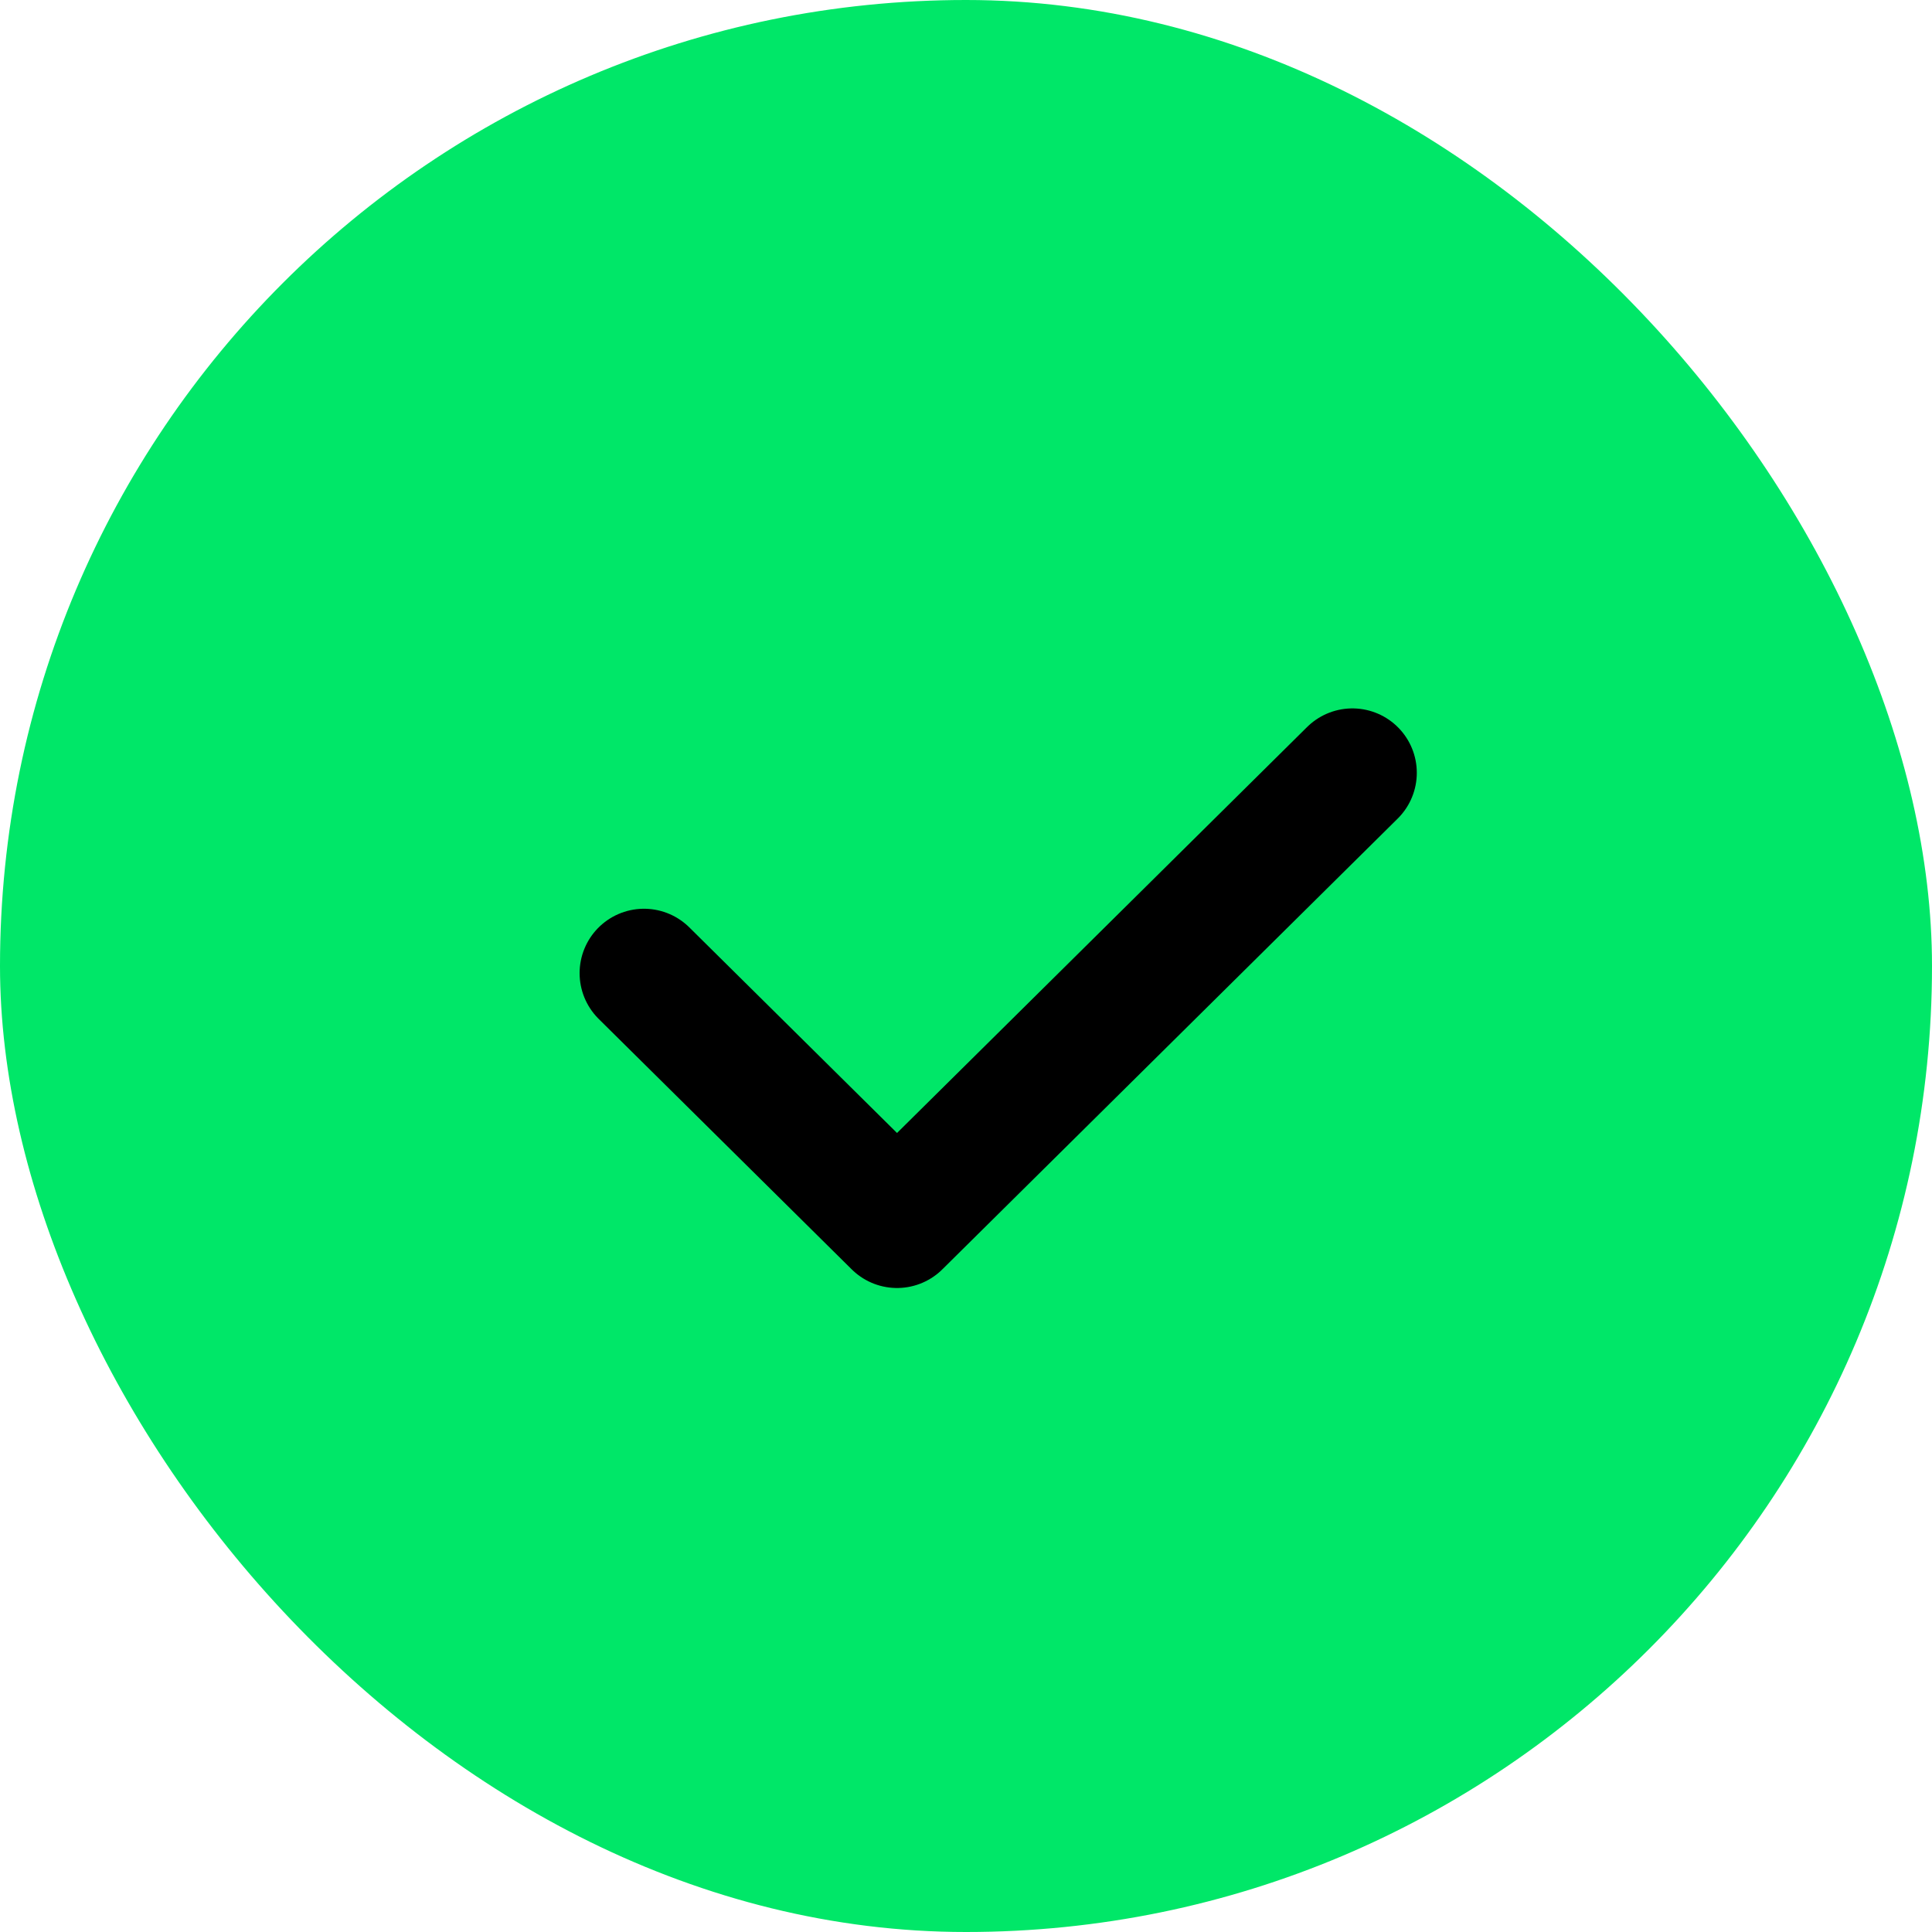
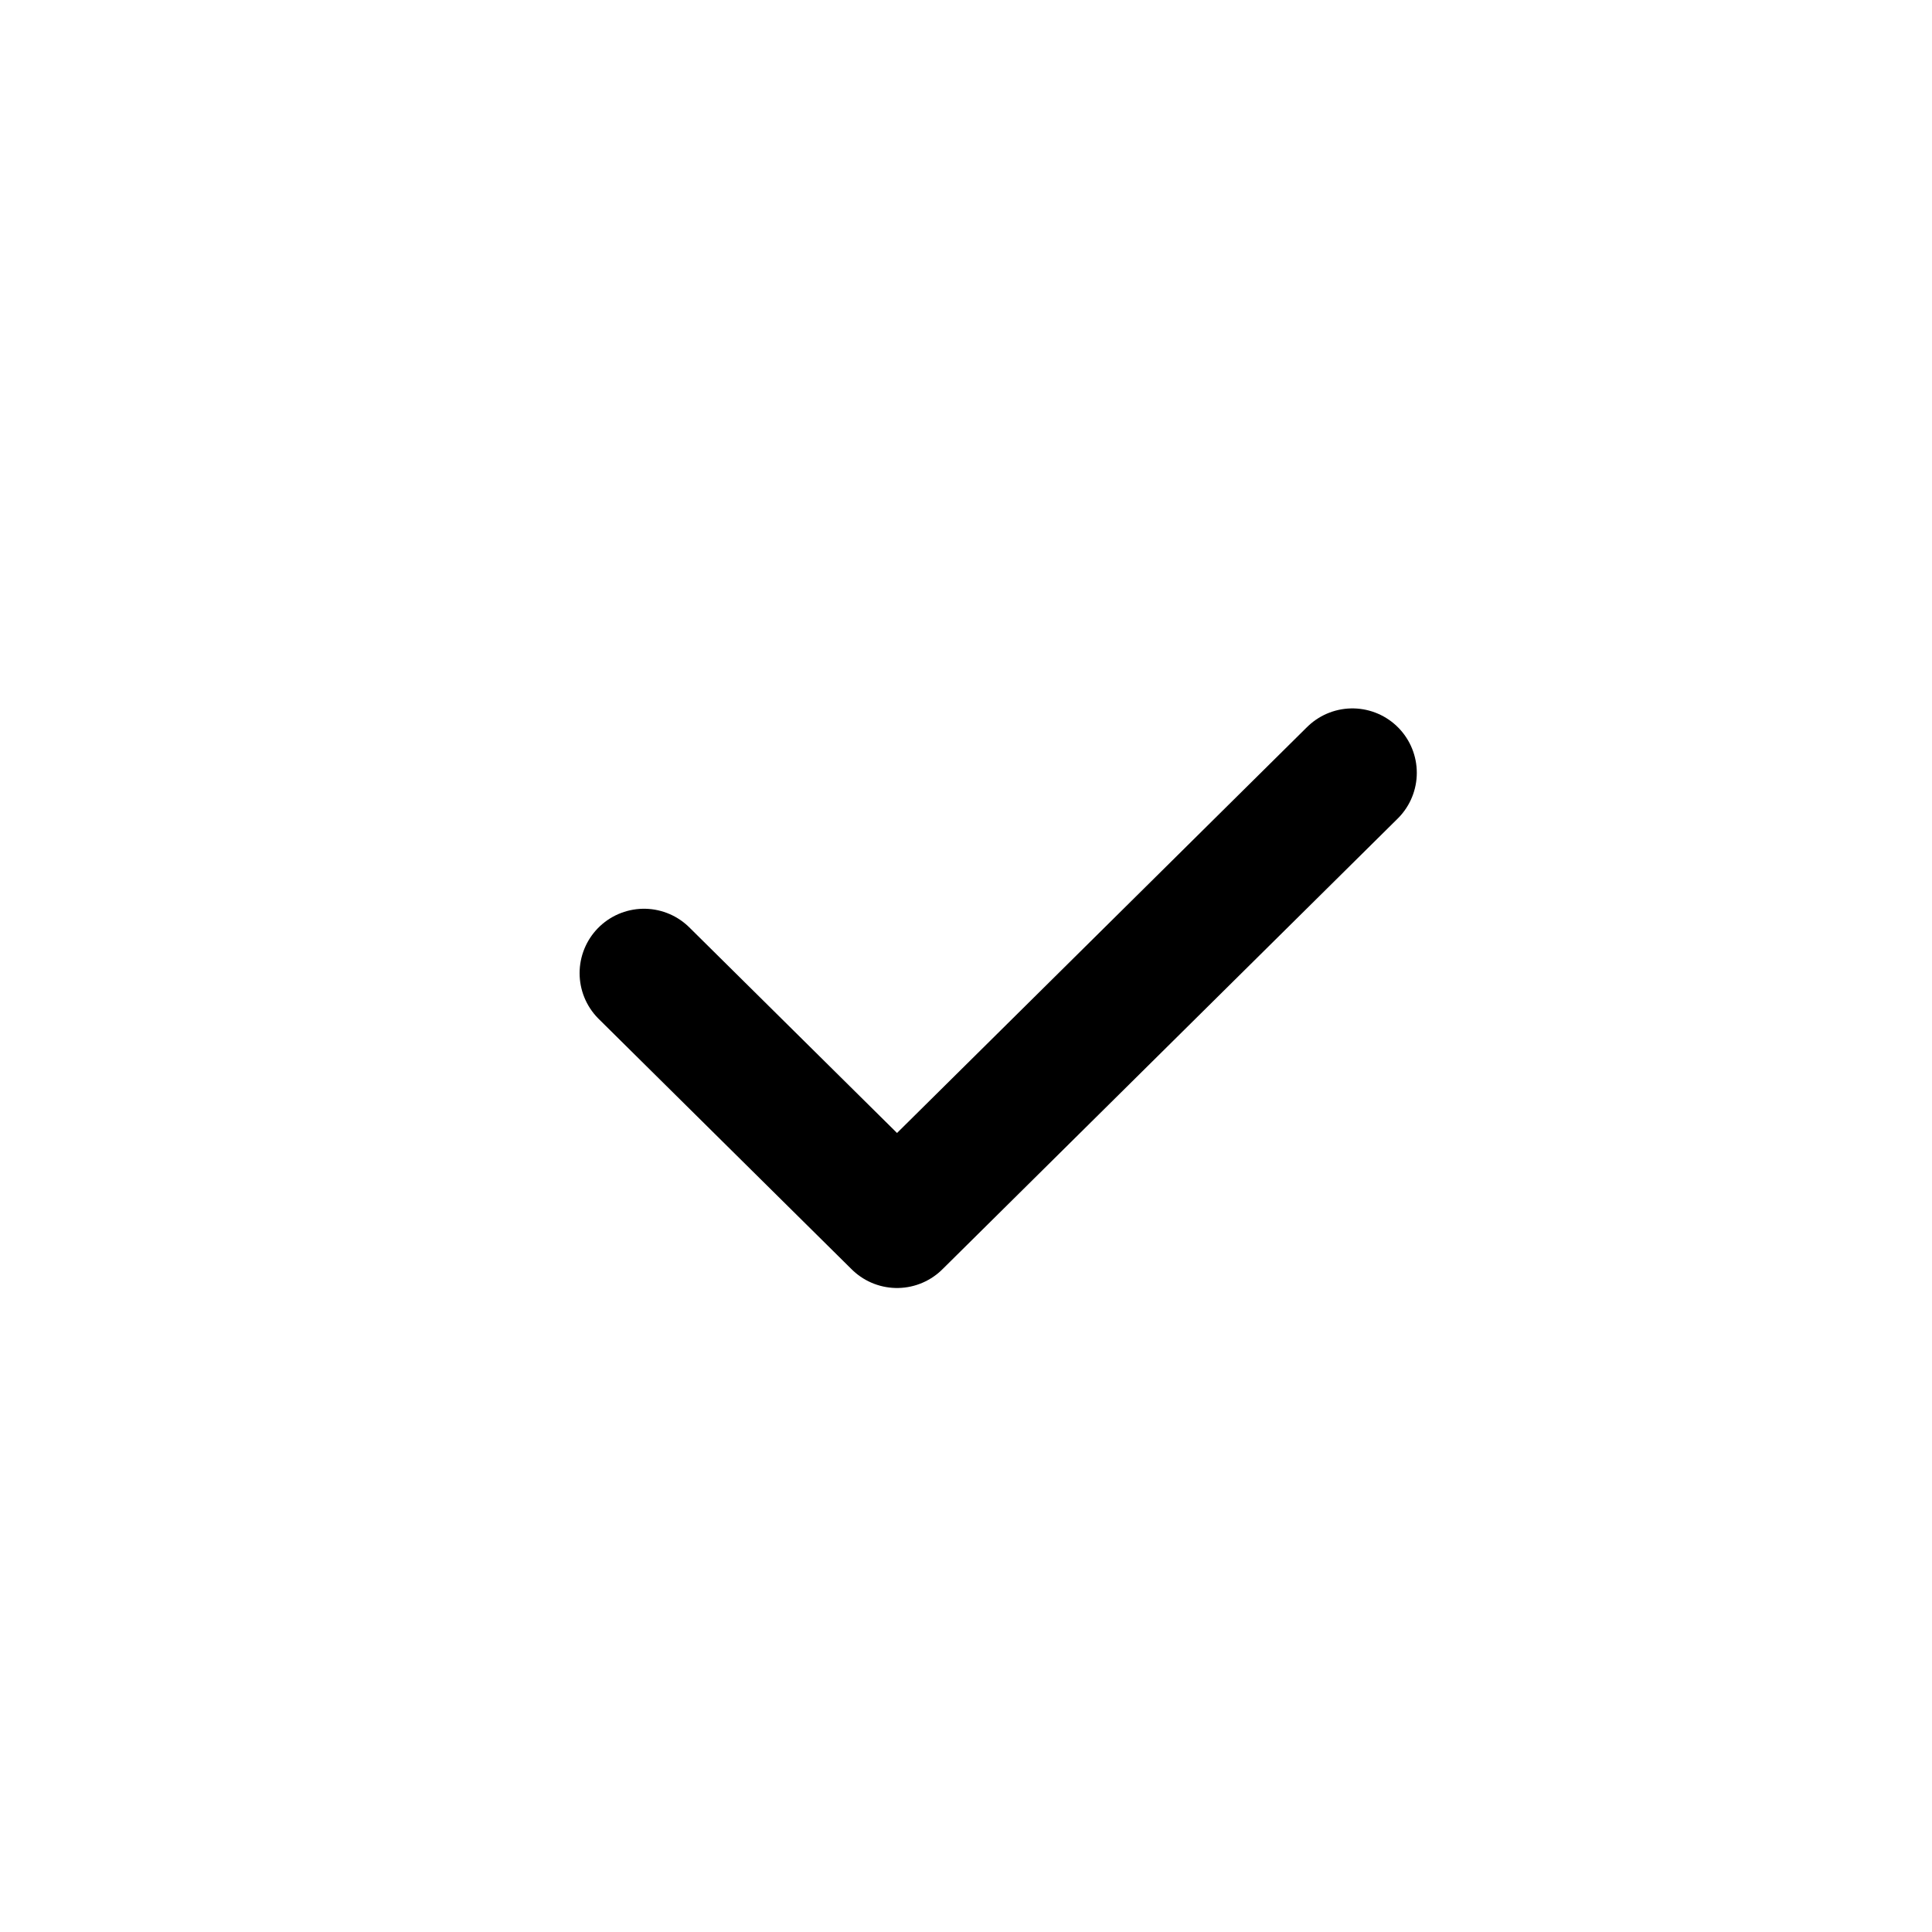
<svg xmlns="http://www.w3.org/2000/svg" width="30" height="30" viewBox="0 0 30 30" fill="none">
-   <rect width="30" height="30" rx="15" fill="#00E768" />
  <path d="M10 15.111L13.929 19L21 12" stroke="black" stroke-width="2" stroke-linecap="round" stroke-linejoin="round" />
</svg>